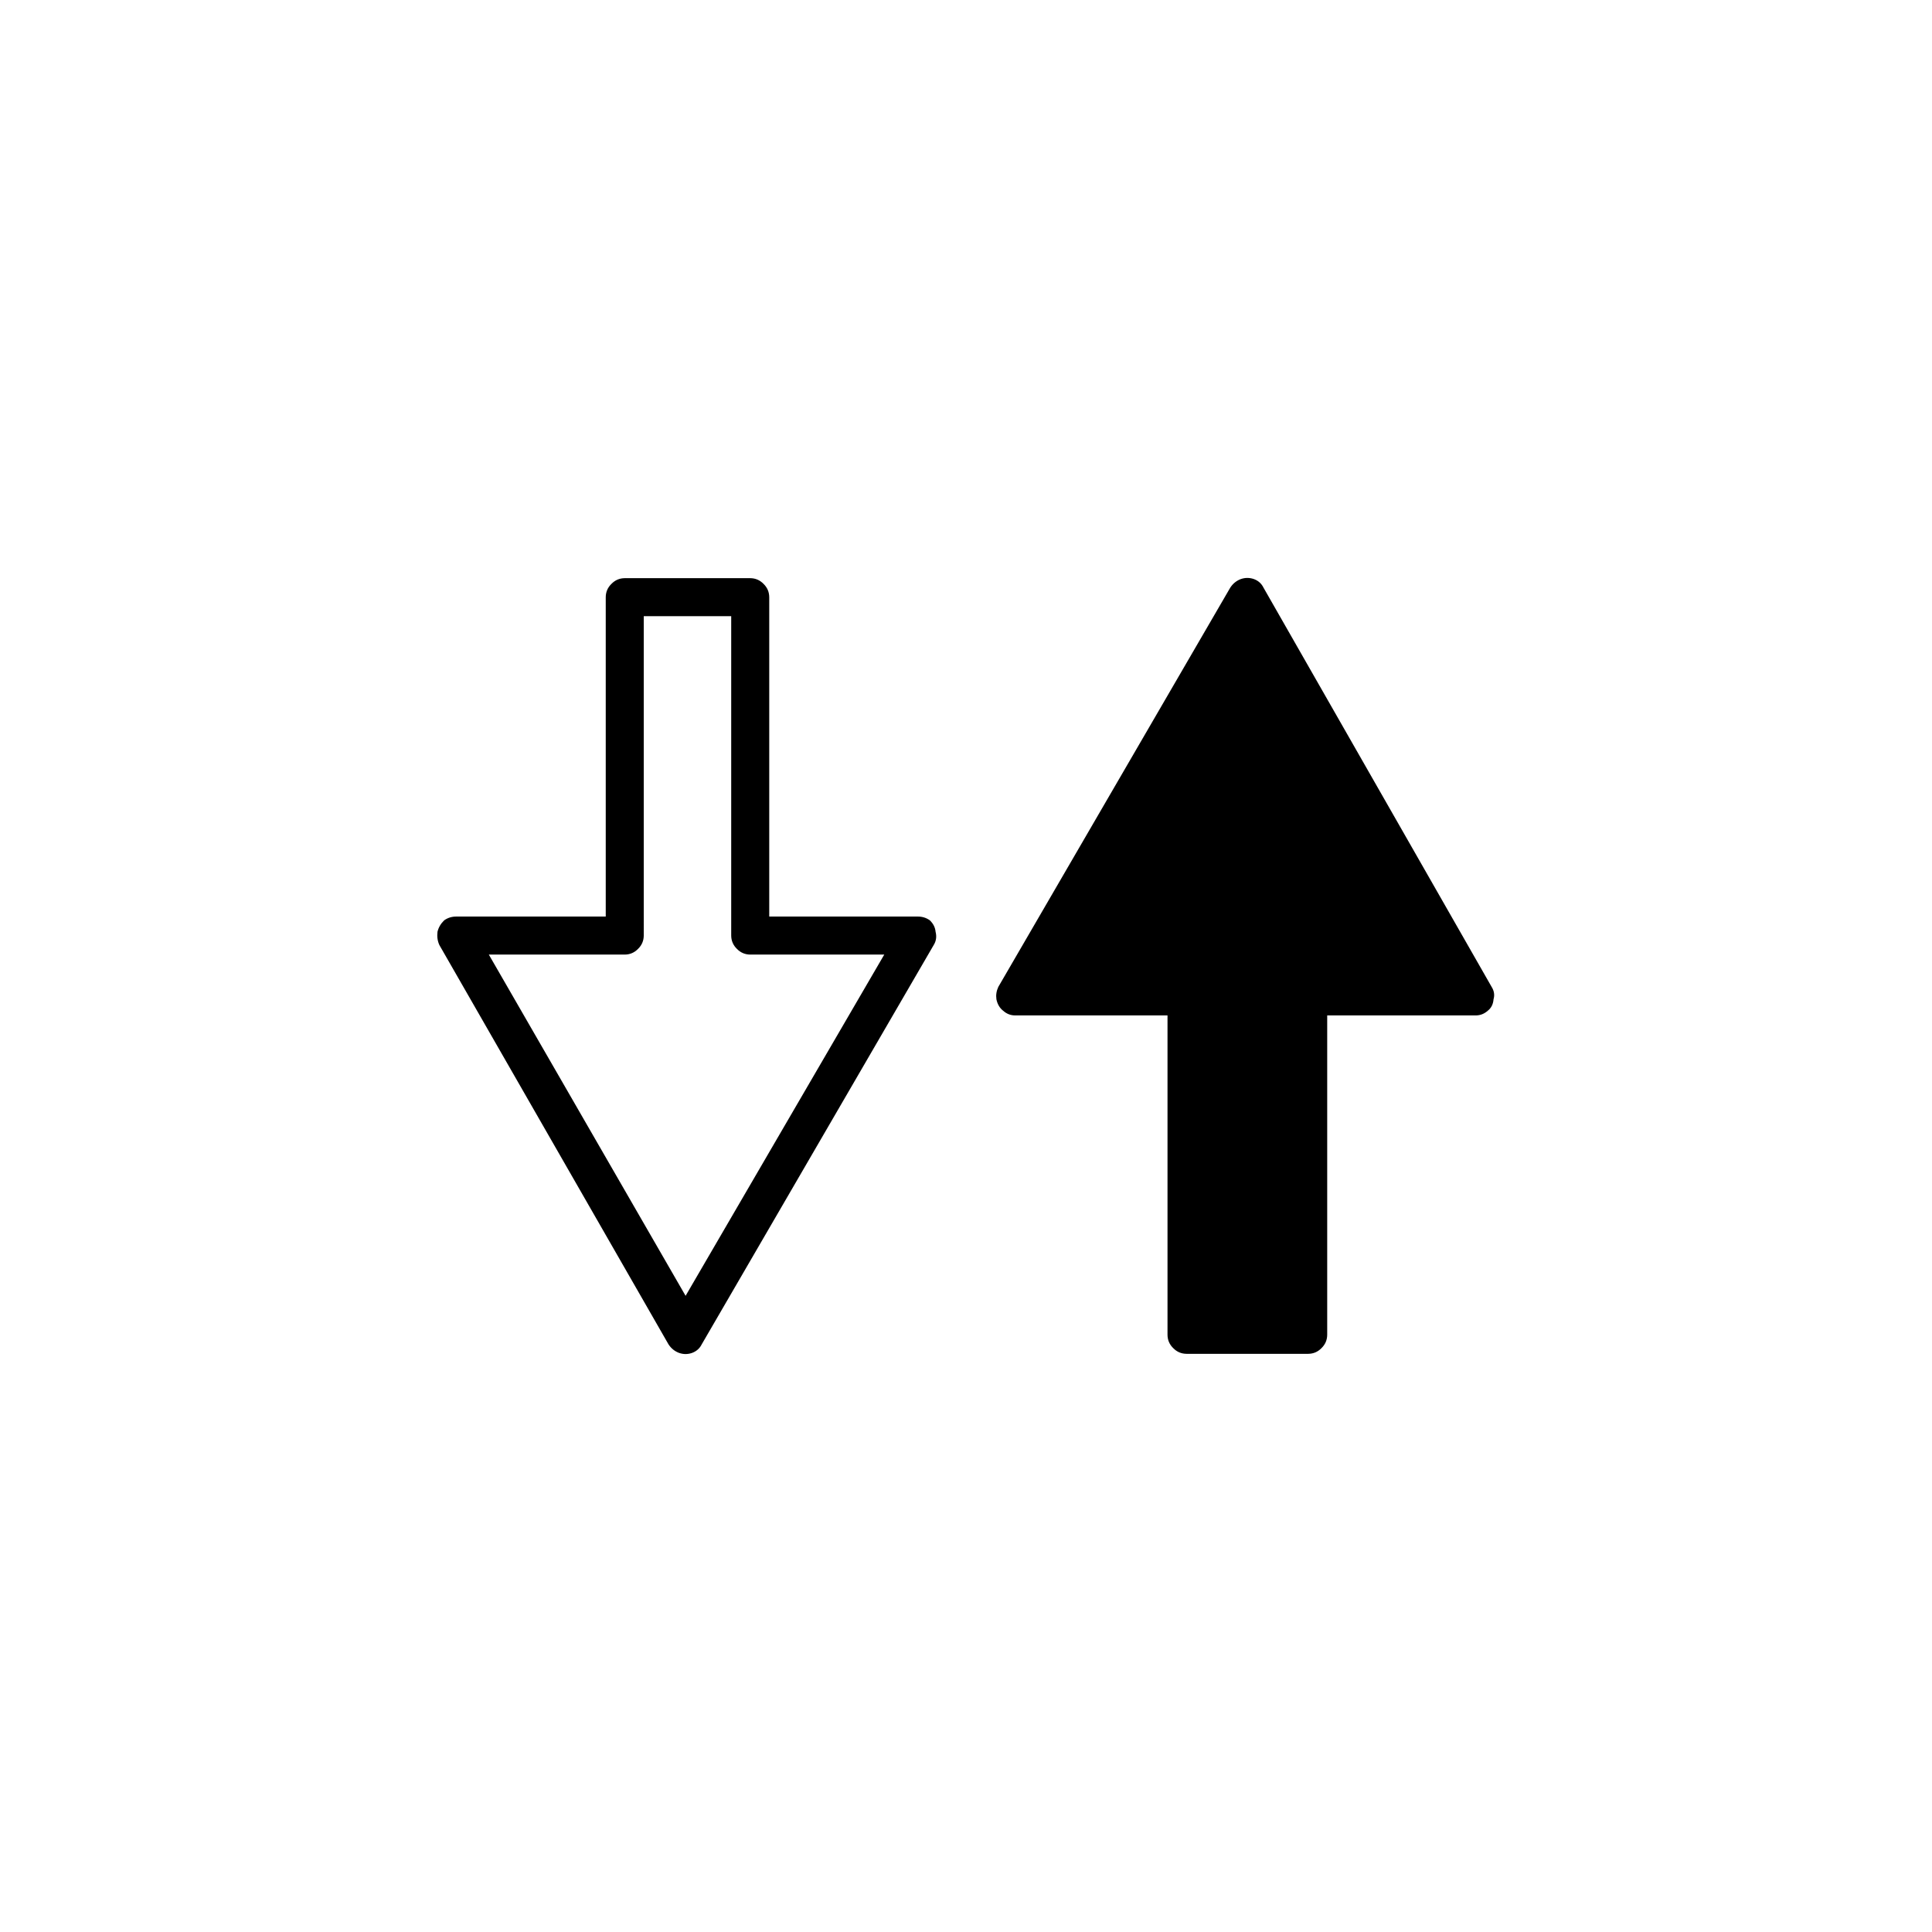
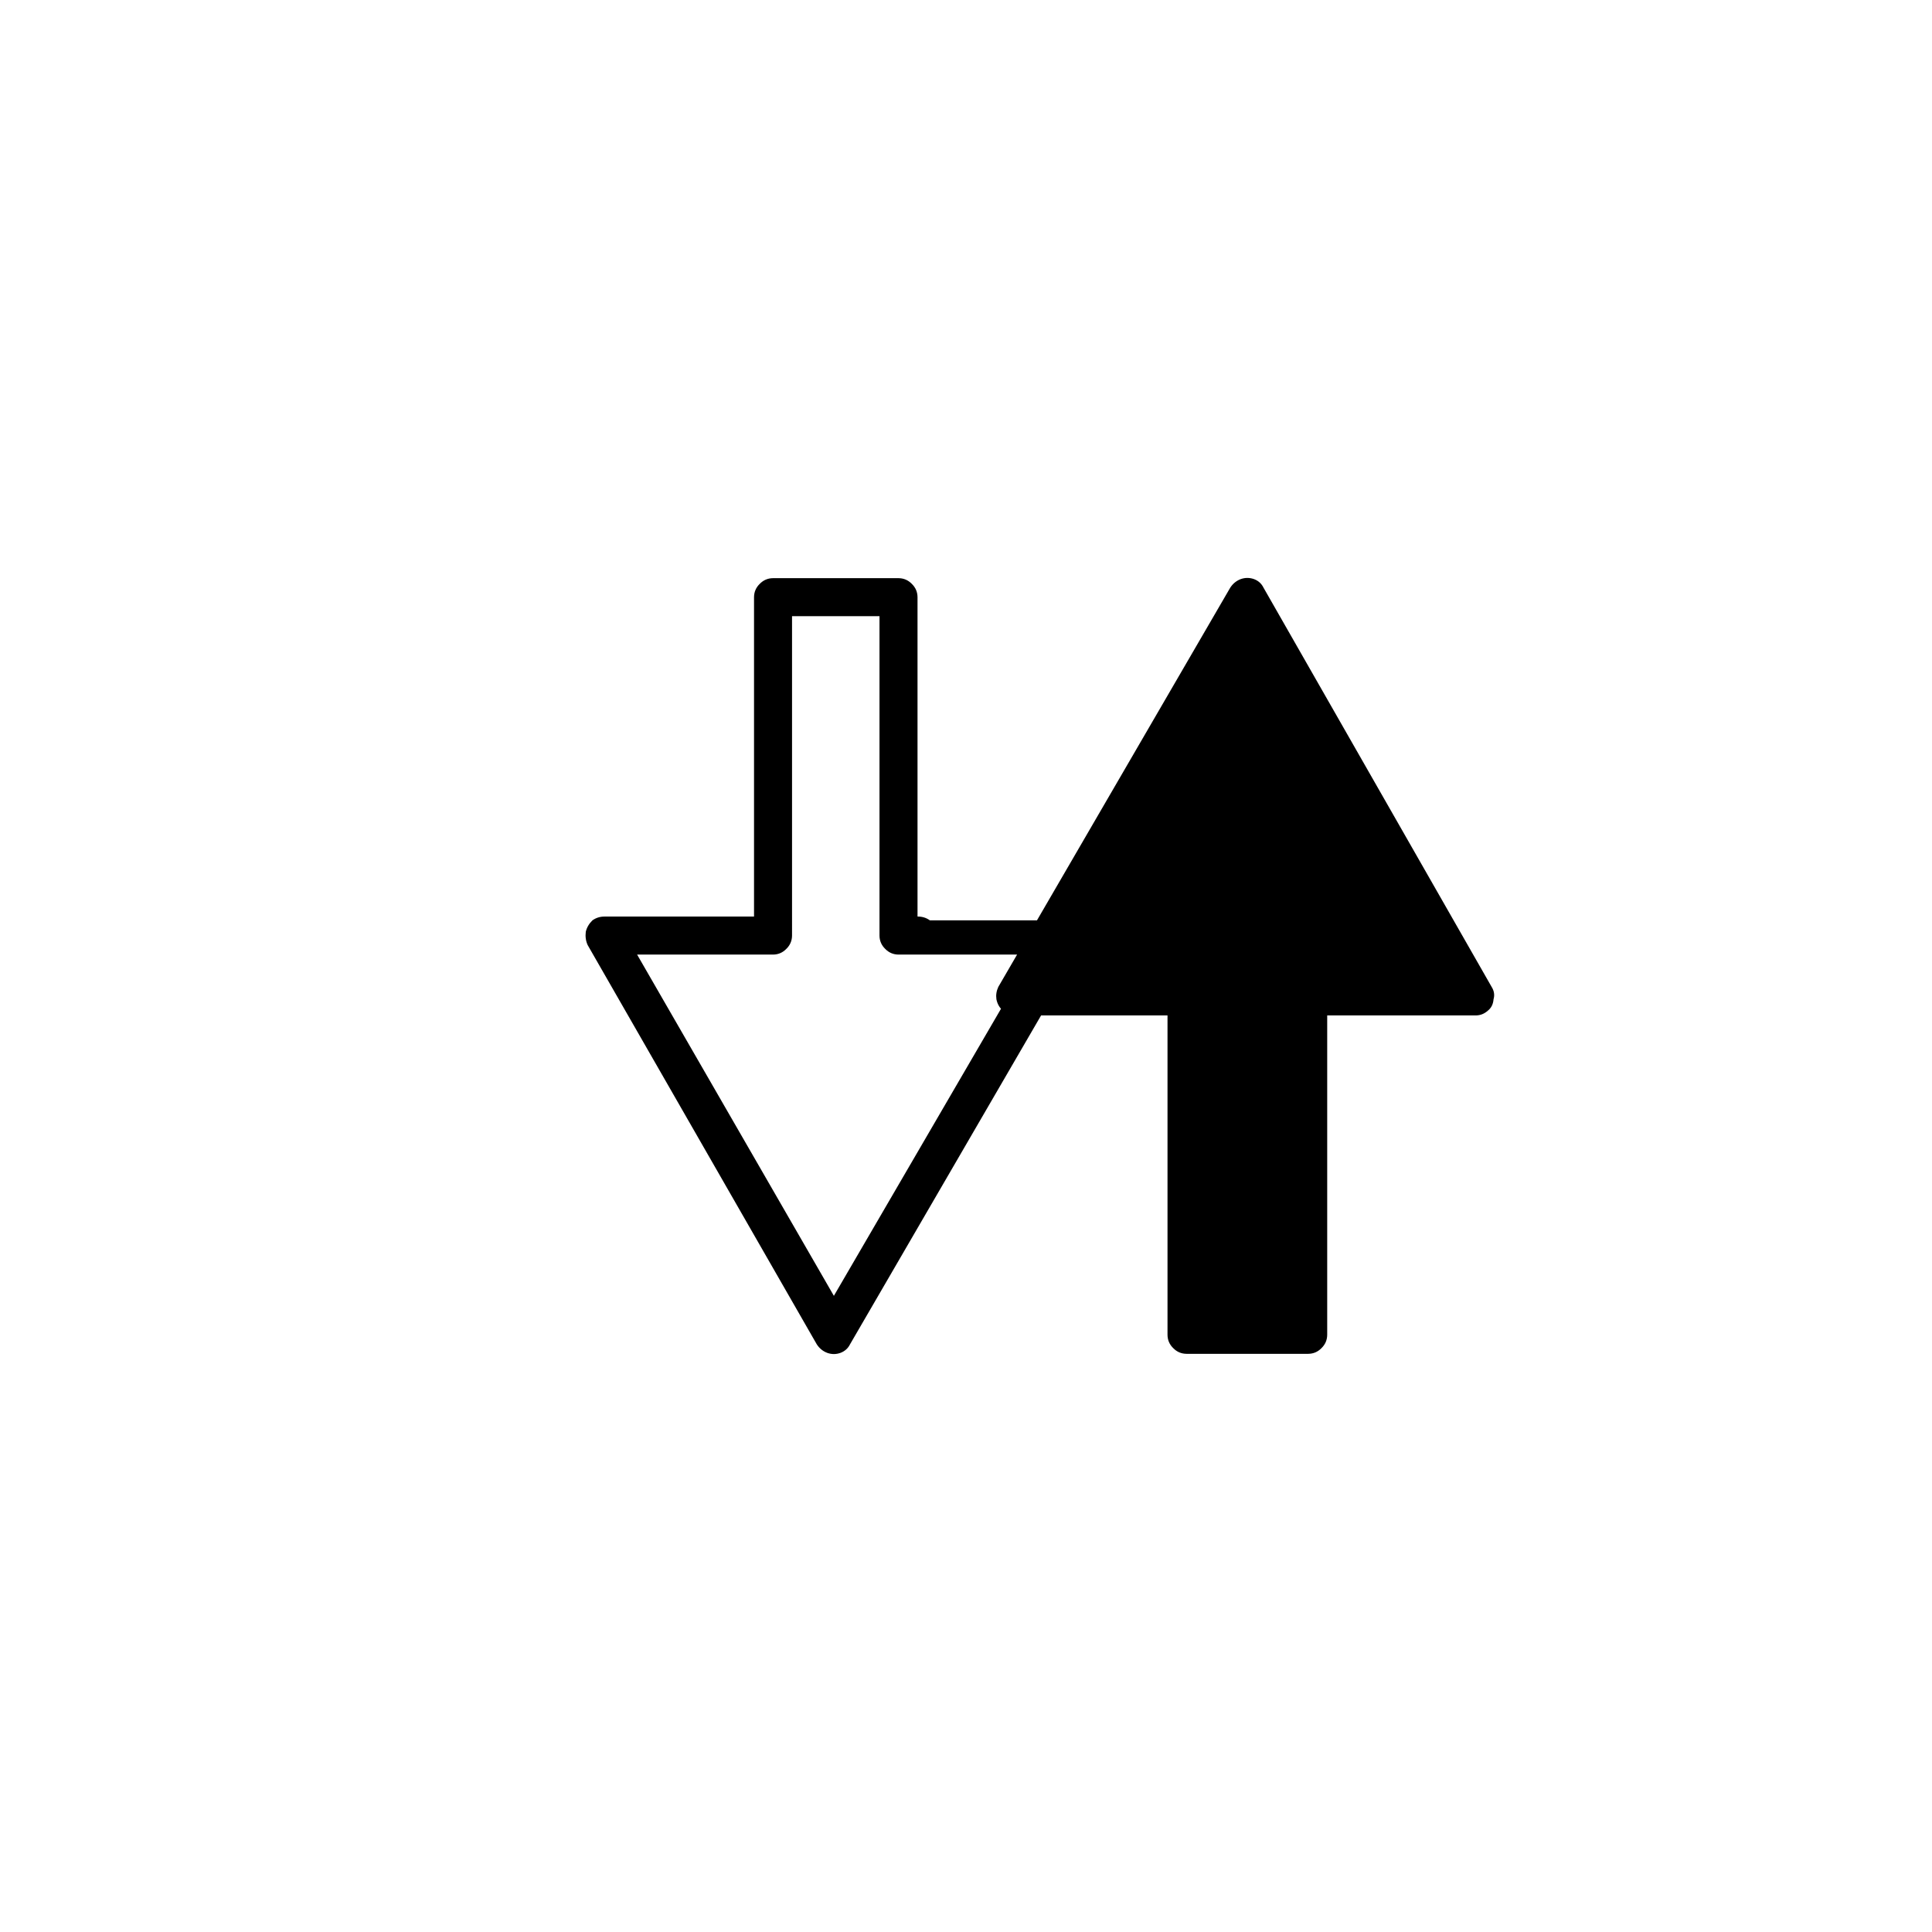
<svg xmlns="http://www.w3.org/2000/svg" fill="#000000" width="800px" height="800px" version="1.1" viewBox="144 144 512 512">
-   <path d="m472.8 297.47c-1.148 0.438-2.074 1.191-2.773 2.269l-61.465 105.8c-0.496 1.066-0.664 2.16-0.504 3.277 0.266 1.297 0.855 2.301 1.766 3.023 0.945 0.855 2.039 1.273 3.273 1.258h40.305v84.641c0.012 1.379 0.516 2.555 1.512 3.527 0.973 0.996 2.148 1.5 3.527 1.512h32.242c1.379-0.012 2.555-0.516 3.527-1.512 0.996-0.973 1.5-2.148 1.512-3.527v-84.641h39.297c1.227 0.016 2.32-0.406 3.273-1.258 0.91-0.719 1.414-1.727 1.512-3.023 0.328-1.117 0.16-2.211-0.504-3.277l-60.457-105.8c-0.527-1.078-1.367-1.836-2.519-2.269-1.176-0.418-2.352-0.418-3.523 0m-82.375 90.434c-0.949-0.688-2.039-1.023-3.273-1.008h-39.297v-84.641c-0.012-1.379-0.516-2.555-1.512-3.523-0.973-0.996-2.148-1.5-3.527-1.512h-33.25c-1.383 0.012-2.559 0.516-3.527 1.512-0.996 0.969-1.5 2.144-1.512 3.523v84.641h-39.551c-1.227-0.012-2.32 0.324-3.273 1.008-0.906 0.887-1.496 1.895-1.762 3.023-0.16 1.285 0.008 2.461 0.5 3.527l60.711 105.8c0.695 1.074 1.621 1.832 2.769 2.266 1.18 0.422 2.356 0.422 3.527 0 1.148-0.438 1.988-1.191 2.519-2.266l61.465-105.8c0.664-1.066 0.832-2.242 0.504-3.527-0.098-1.129-0.602-2.137-1.512-3.023m-75.824-80.609h23.176v84.641c0.012 1.379 0.516 2.555 1.512 3.527 0.973 0.996 2.148 1.5 3.527 1.512h35.52l-52.648 90.434-52.145-90.434h36.023c1.379-0.012 2.555-0.516 3.523-1.512 0.996-0.973 1.5-2.148 1.512-3.527z" />
+   <path d="m472.8 297.47c-1.148 0.438-2.074 1.191-2.773 2.269l-61.465 105.8c-0.496 1.066-0.664 2.16-0.504 3.277 0.266 1.297 0.855 2.301 1.766 3.023 0.945 0.855 2.039 1.273 3.273 1.258h40.305v84.641c0.012 1.379 0.516 2.555 1.512 3.527 0.973 0.996 2.148 1.5 3.527 1.512h32.242c1.379-0.012 2.555-0.516 3.527-1.512 0.996-0.973 1.5-2.148 1.512-3.527v-84.641h39.297c1.227 0.016 2.32-0.406 3.273-1.258 0.91-0.719 1.414-1.727 1.512-3.023 0.328-1.117 0.16-2.211-0.504-3.277l-60.457-105.8c-0.527-1.078-1.367-1.836-2.519-2.269-1.176-0.418-2.352-0.418-3.523 0m-82.375 90.434c-0.949-0.688-2.039-1.023-3.273-1.008v-84.641c-0.012-1.379-0.516-2.555-1.512-3.523-0.973-0.996-2.148-1.5-3.527-1.512h-33.25c-1.383 0.012-2.559 0.516-3.527 1.512-0.996 0.969-1.5 2.144-1.512 3.523v84.641h-39.551c-1.227-0.012-2.32 0.324-3.273 1.008-0.906 0.887-1.496 1.895-1.762 3.023-0.16 1.285 0.008 2.461 0.5 3.527l60.711 105.8c0.695 1.074 1.621 1.832 2.769 2.266 1.18 0.422 2.356 0.422 3.527 0 1.148-0.438 1.988-1.191 2.519-2.266l61.465-105.8c0.664-1.066 0.832-2.242 0.504-3.527-0.098-1.129-0.602-2.137-1.512-3.023m-75.824-80.609h23.176v84.641c0.012 1.379 0.516 2.555 1.512 3.527 0.973 0.996 2.148 1.5 3.527 1.512h35.52l-52.648 90.434-52.145-90.434h36.023c1.379-0.012 2.555-0.516 3.523-1.512 0.996-0.973 1.5-2.148 1.512-3.527z" />
</svg>